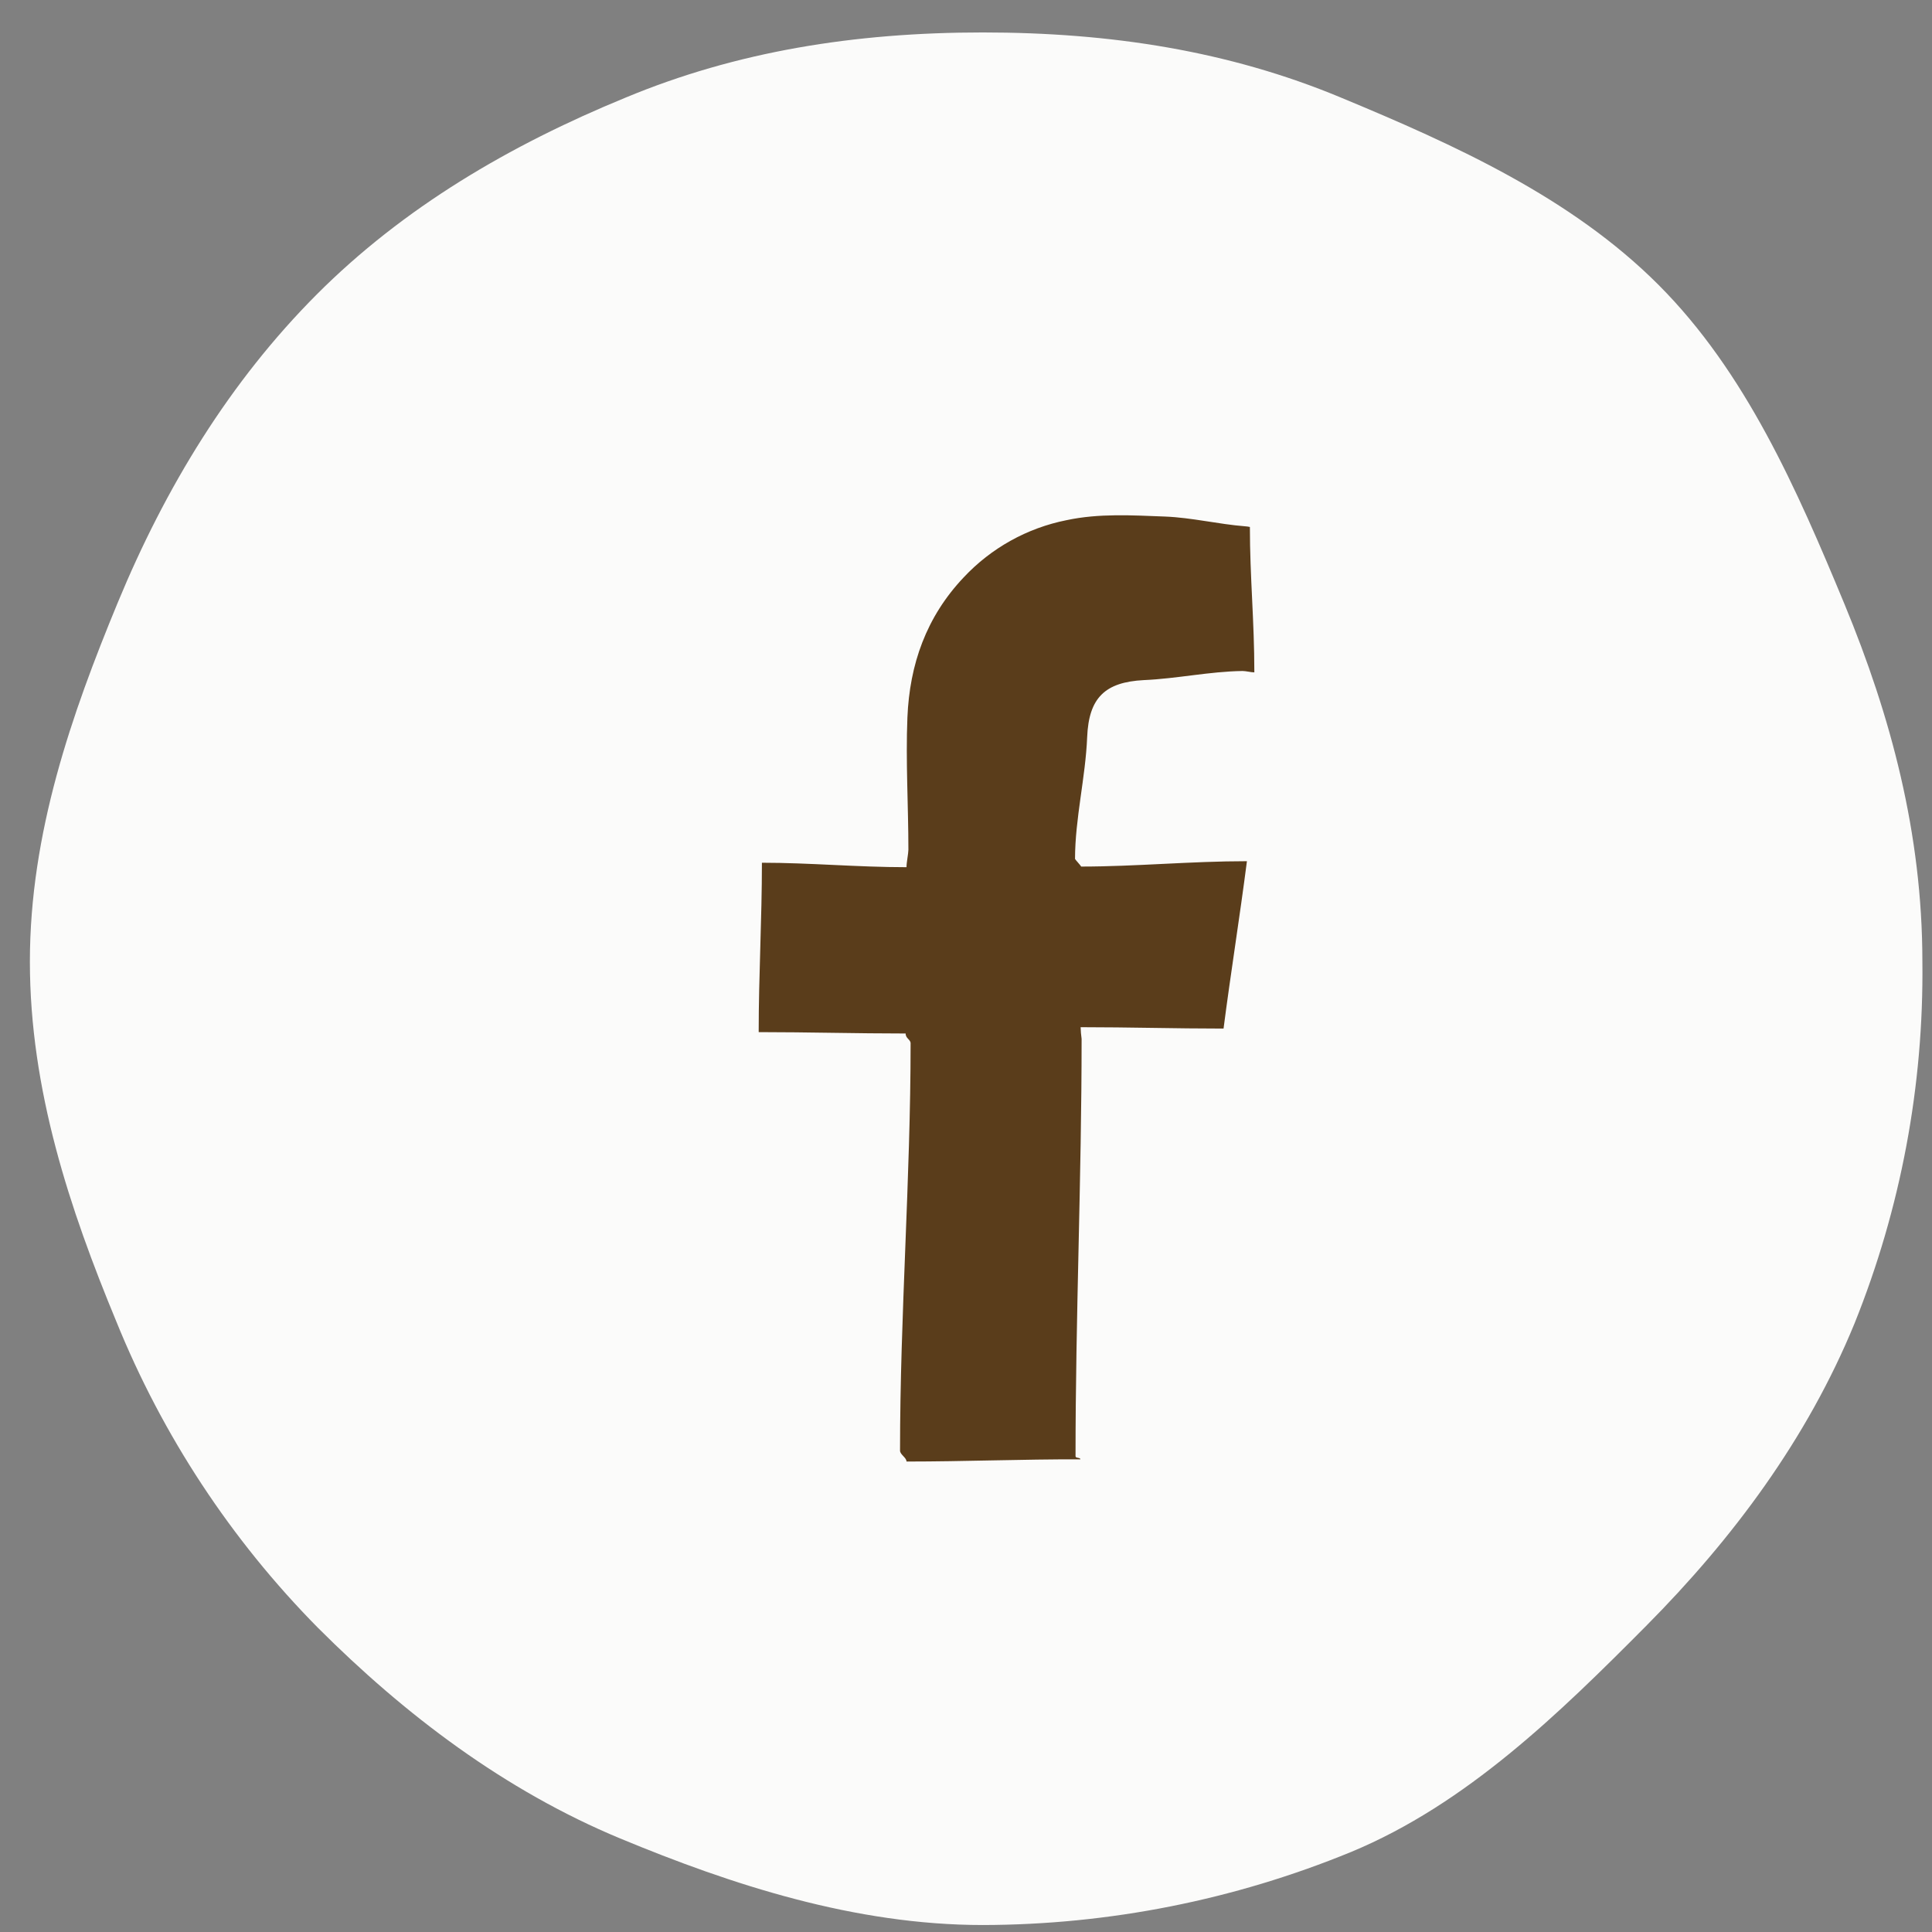
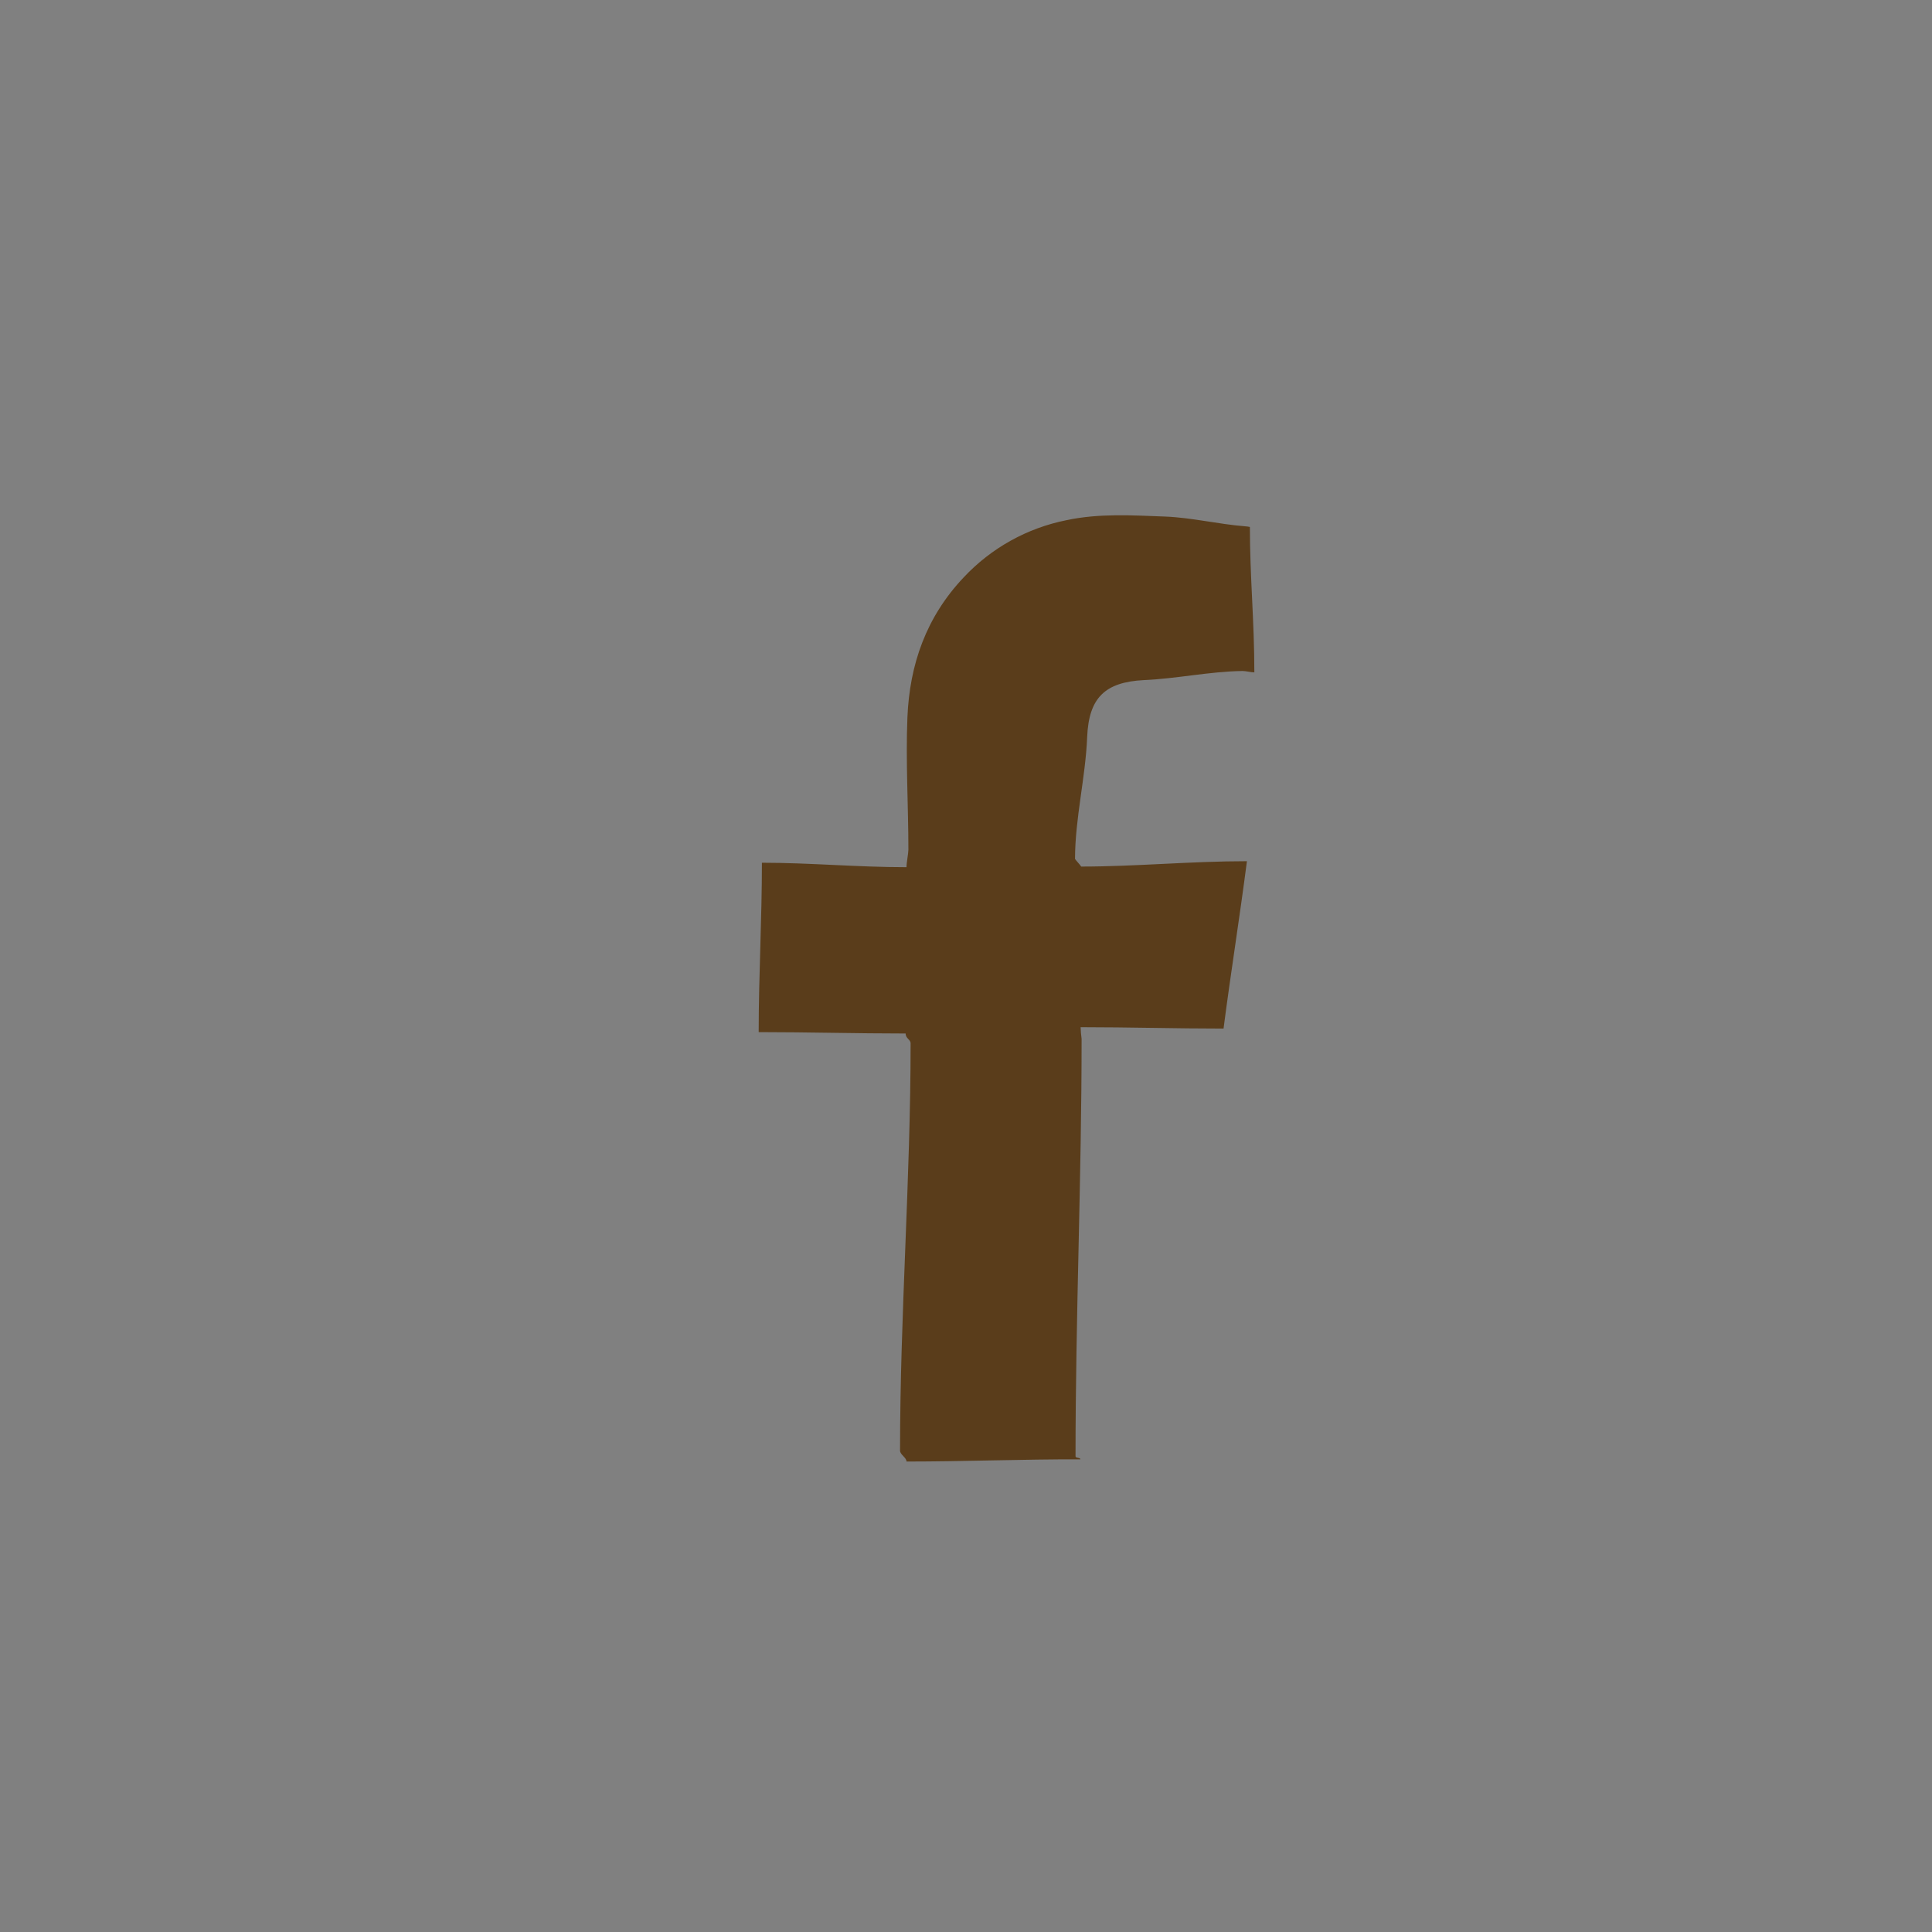
<svg xmlns="http://www.w3.org/2000/svg" width="49" height="49" viewBox="0 0 49 49" fill="none">
  <rect x="0" y="0" width="49" height="49" fill="#808080" stroke="none" />
-   <path d="M48.756 24.389C48.756 21.135 47.951 18.151 46.781 15.323C45.565 12.389 44.27 9.434 42.064 7.225C39.858 5.016 36.919 3.682 33.99 2.467C31.167 1.293 28.173 0.823 24.924 0.823C21.675 0.823 18.676 1.305 15.863 2.477C12.933 3.68 10.237 5.259 8.031 7.47C5.826 9.682 4.199 12.353 2.985 15.287C1.815 18.117 0.758 21.135 0.758 24.389C0.758 27.643 1.774 30.677 2.947 33.508C4.122 36.411 5.86 39.053 8.06 41.281C10.268 43.49 12.801 45.411 15.73 46.628C18.554 47.8 21.678 48.823 24.926 48.823C28.13 48.817 31.302 48.188 34.267 46.97C37.196 45.755 39.553 43.449 41.749 41.238C43.946 39.026 45.834 36.496 47.036 33.563C48.209 30.649 48.793 27.531 48.756 24.389Z" fill="#FBFBFA" />
  <g clip-path="url(#clip0_1515_2792)">
    <path d="M22.991 37.068C22.991 36.967 22.827 36.892 22.827 36.791C22.827 33.347 23.095 29.904 23.095 26.462C23.095 26.361 22.969 26.342 22.969 26.212C21.731 26.212 20.471 26.177 19.242 26.177C19.242 24.74 19.324 23.315 19.324 21.881C20.541 21.881 21.74 21.994 22.991 21.994C22.991 21.873 23.039 21.644 23.039 21.553C23.039 20.433 22.969 19.313 23.014 18.197C23.07 16.85 23.491 15.648 24.442 14.643C25.139 13.899 26.05 13.392 27.049 13.193C27.876 13.016 28.713 13.07 29.549 13.101C30.229 13.128 30.899 13.295 31.578 13.348C31.619 13.351 31.66 13.356 31.7 13.365C31.7 14.629 31.813 15.751 31.813 17.053C31.733 17.053 31.593 17.017 31.512 17.018C30.675 17.03 29.845 17.213 29.01 17.249C28.022 17.3 27.614 17.7 27.573 18.694C27.531 19.724 27.267 20.751 27.265 21.784C27.265 21.797 27.405 21.943 27.42 21.978C28.798 21.978 30.198 21.842 31.625 21.842C31.44 23.279 31.217 24.657 31.032 26.087C29.812 26.087 28.633 26.052 27.407 26.052C27.41 26.151 27.418 26.25 27.432 26.348C27.432 29.876 27.278 33.405 27.278 36.934C27.278 36.989 27.397 36.958 27.401 37.012C25.929 37.008 24.462 37.068 22.991 37.068Z" fill="#5A3D1B" />
  </g>
  <defs>
    <clipPath id="clip0_1515_2792">
      <rect width="12.573" height="24" fill="white" transform="translate(19.242 13.068)" />
    </clipPath>
  </defs>
</svg>